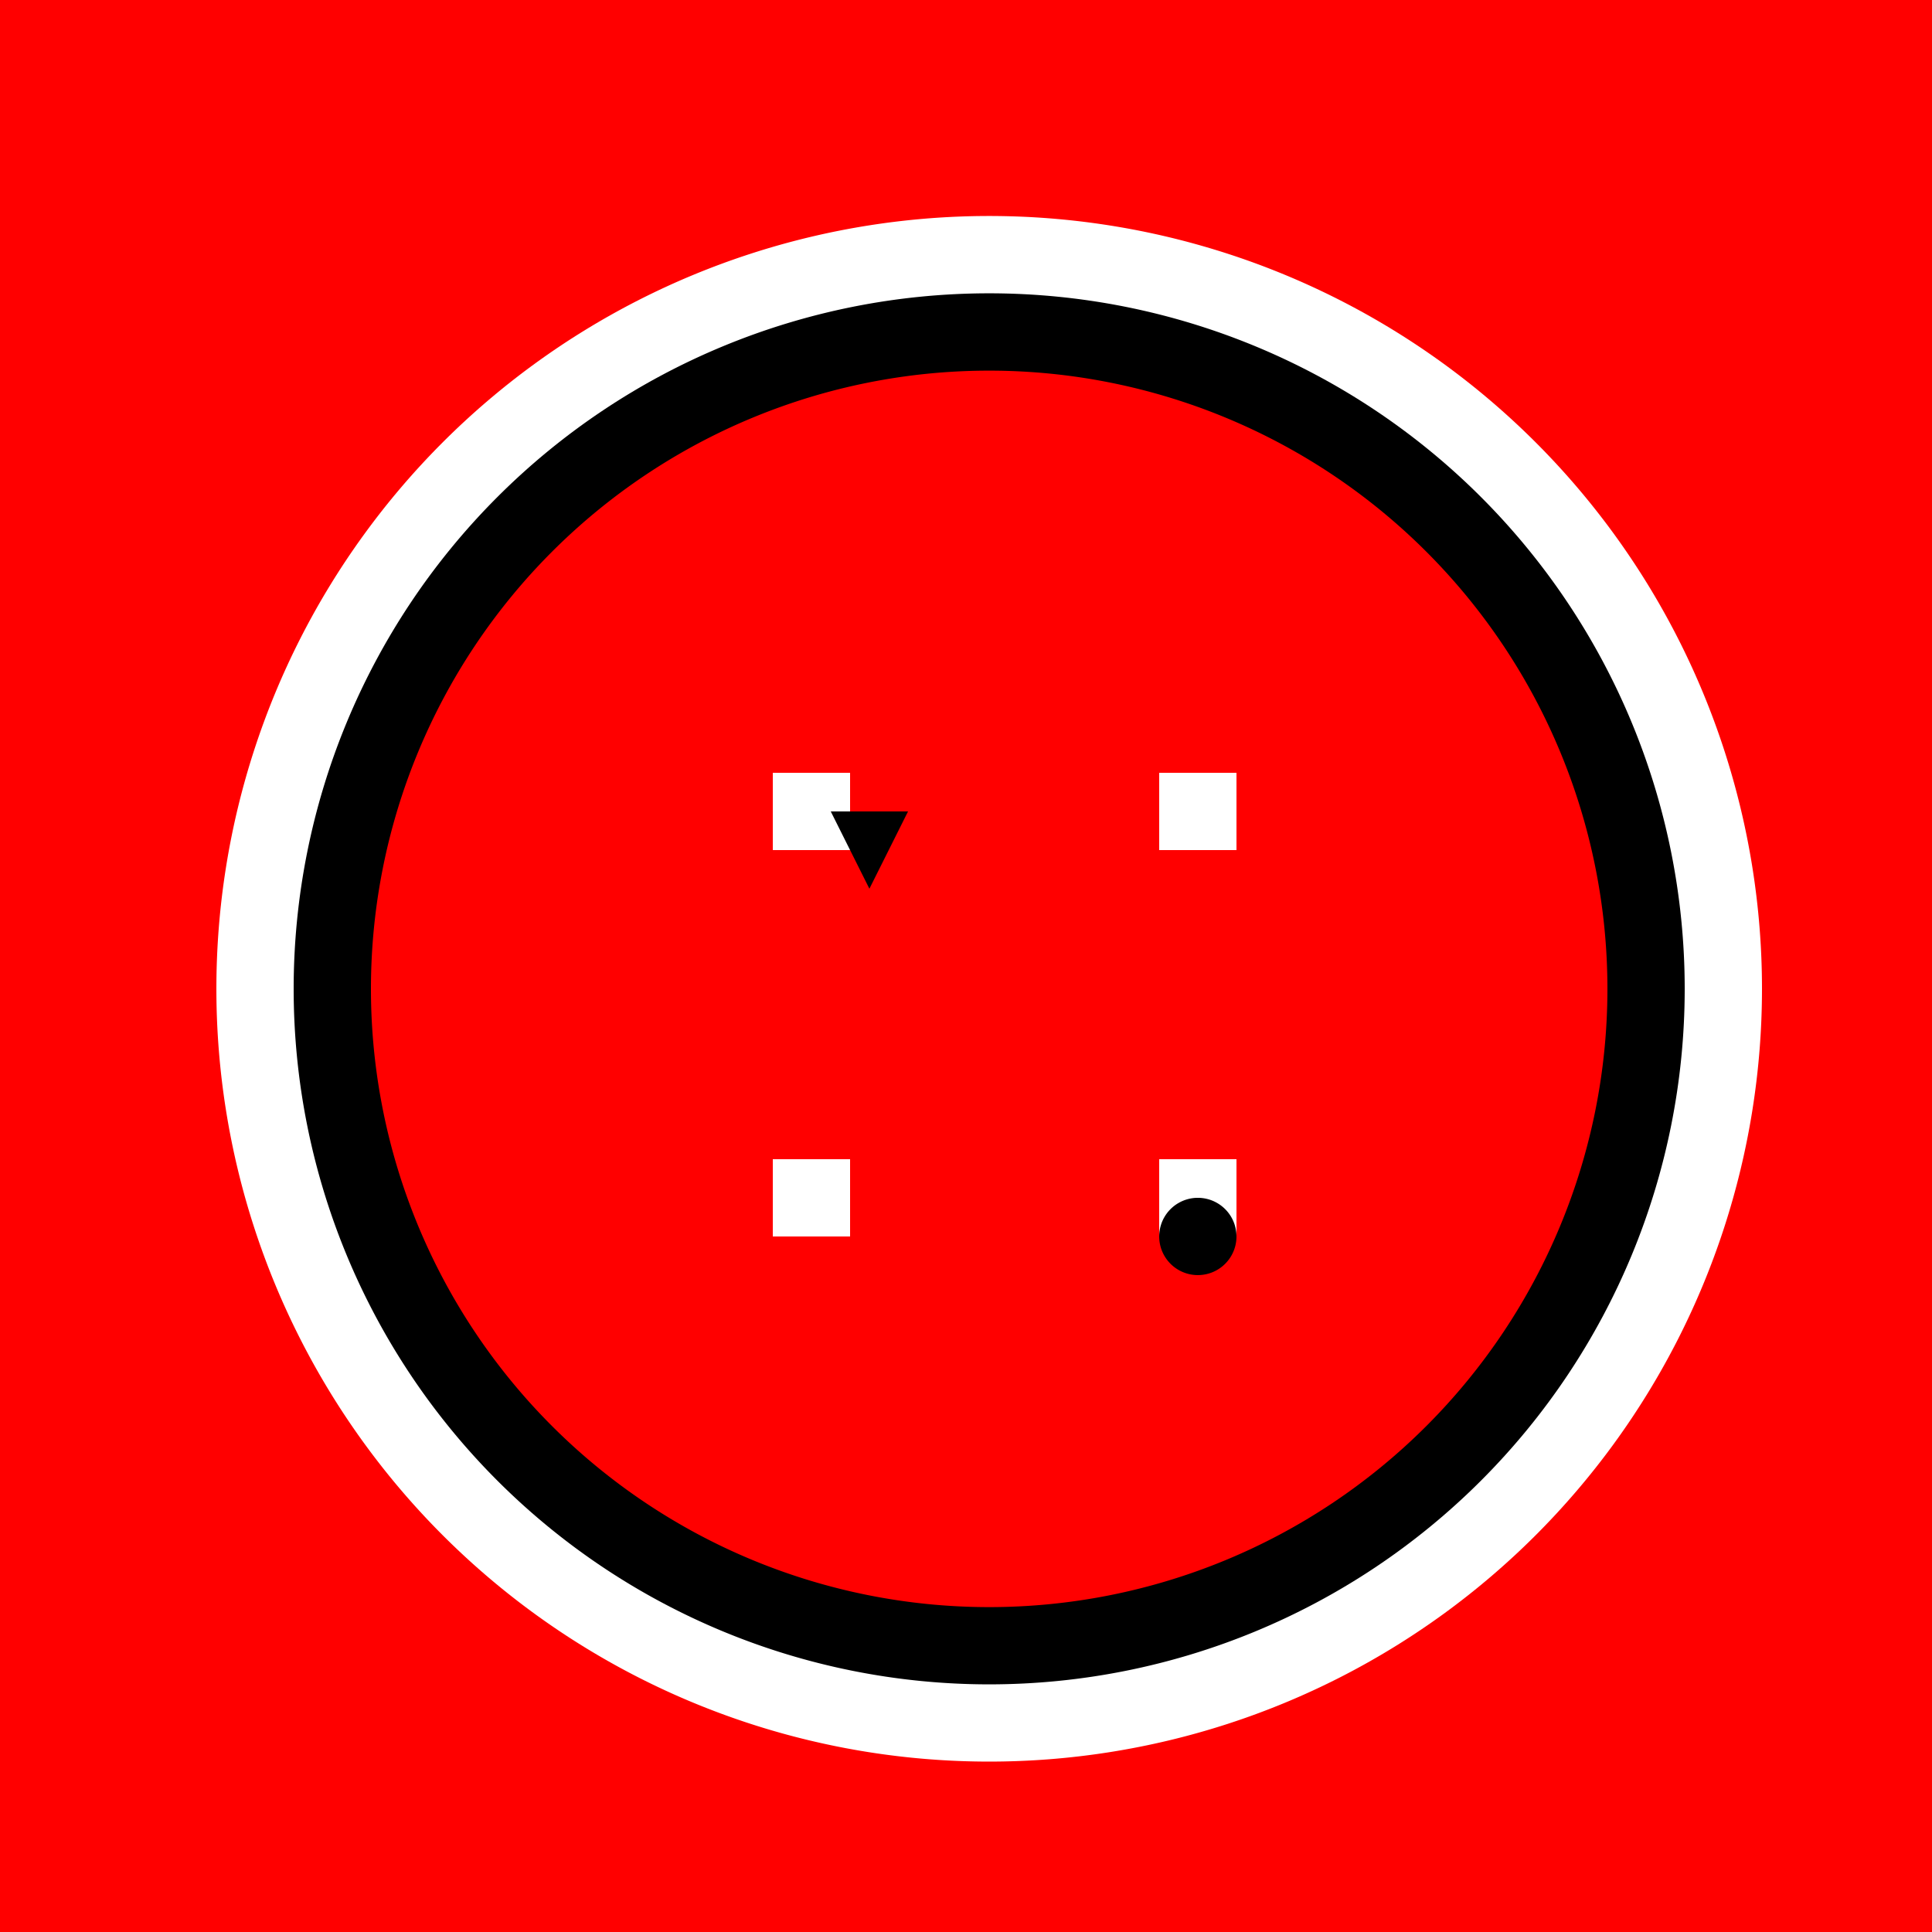
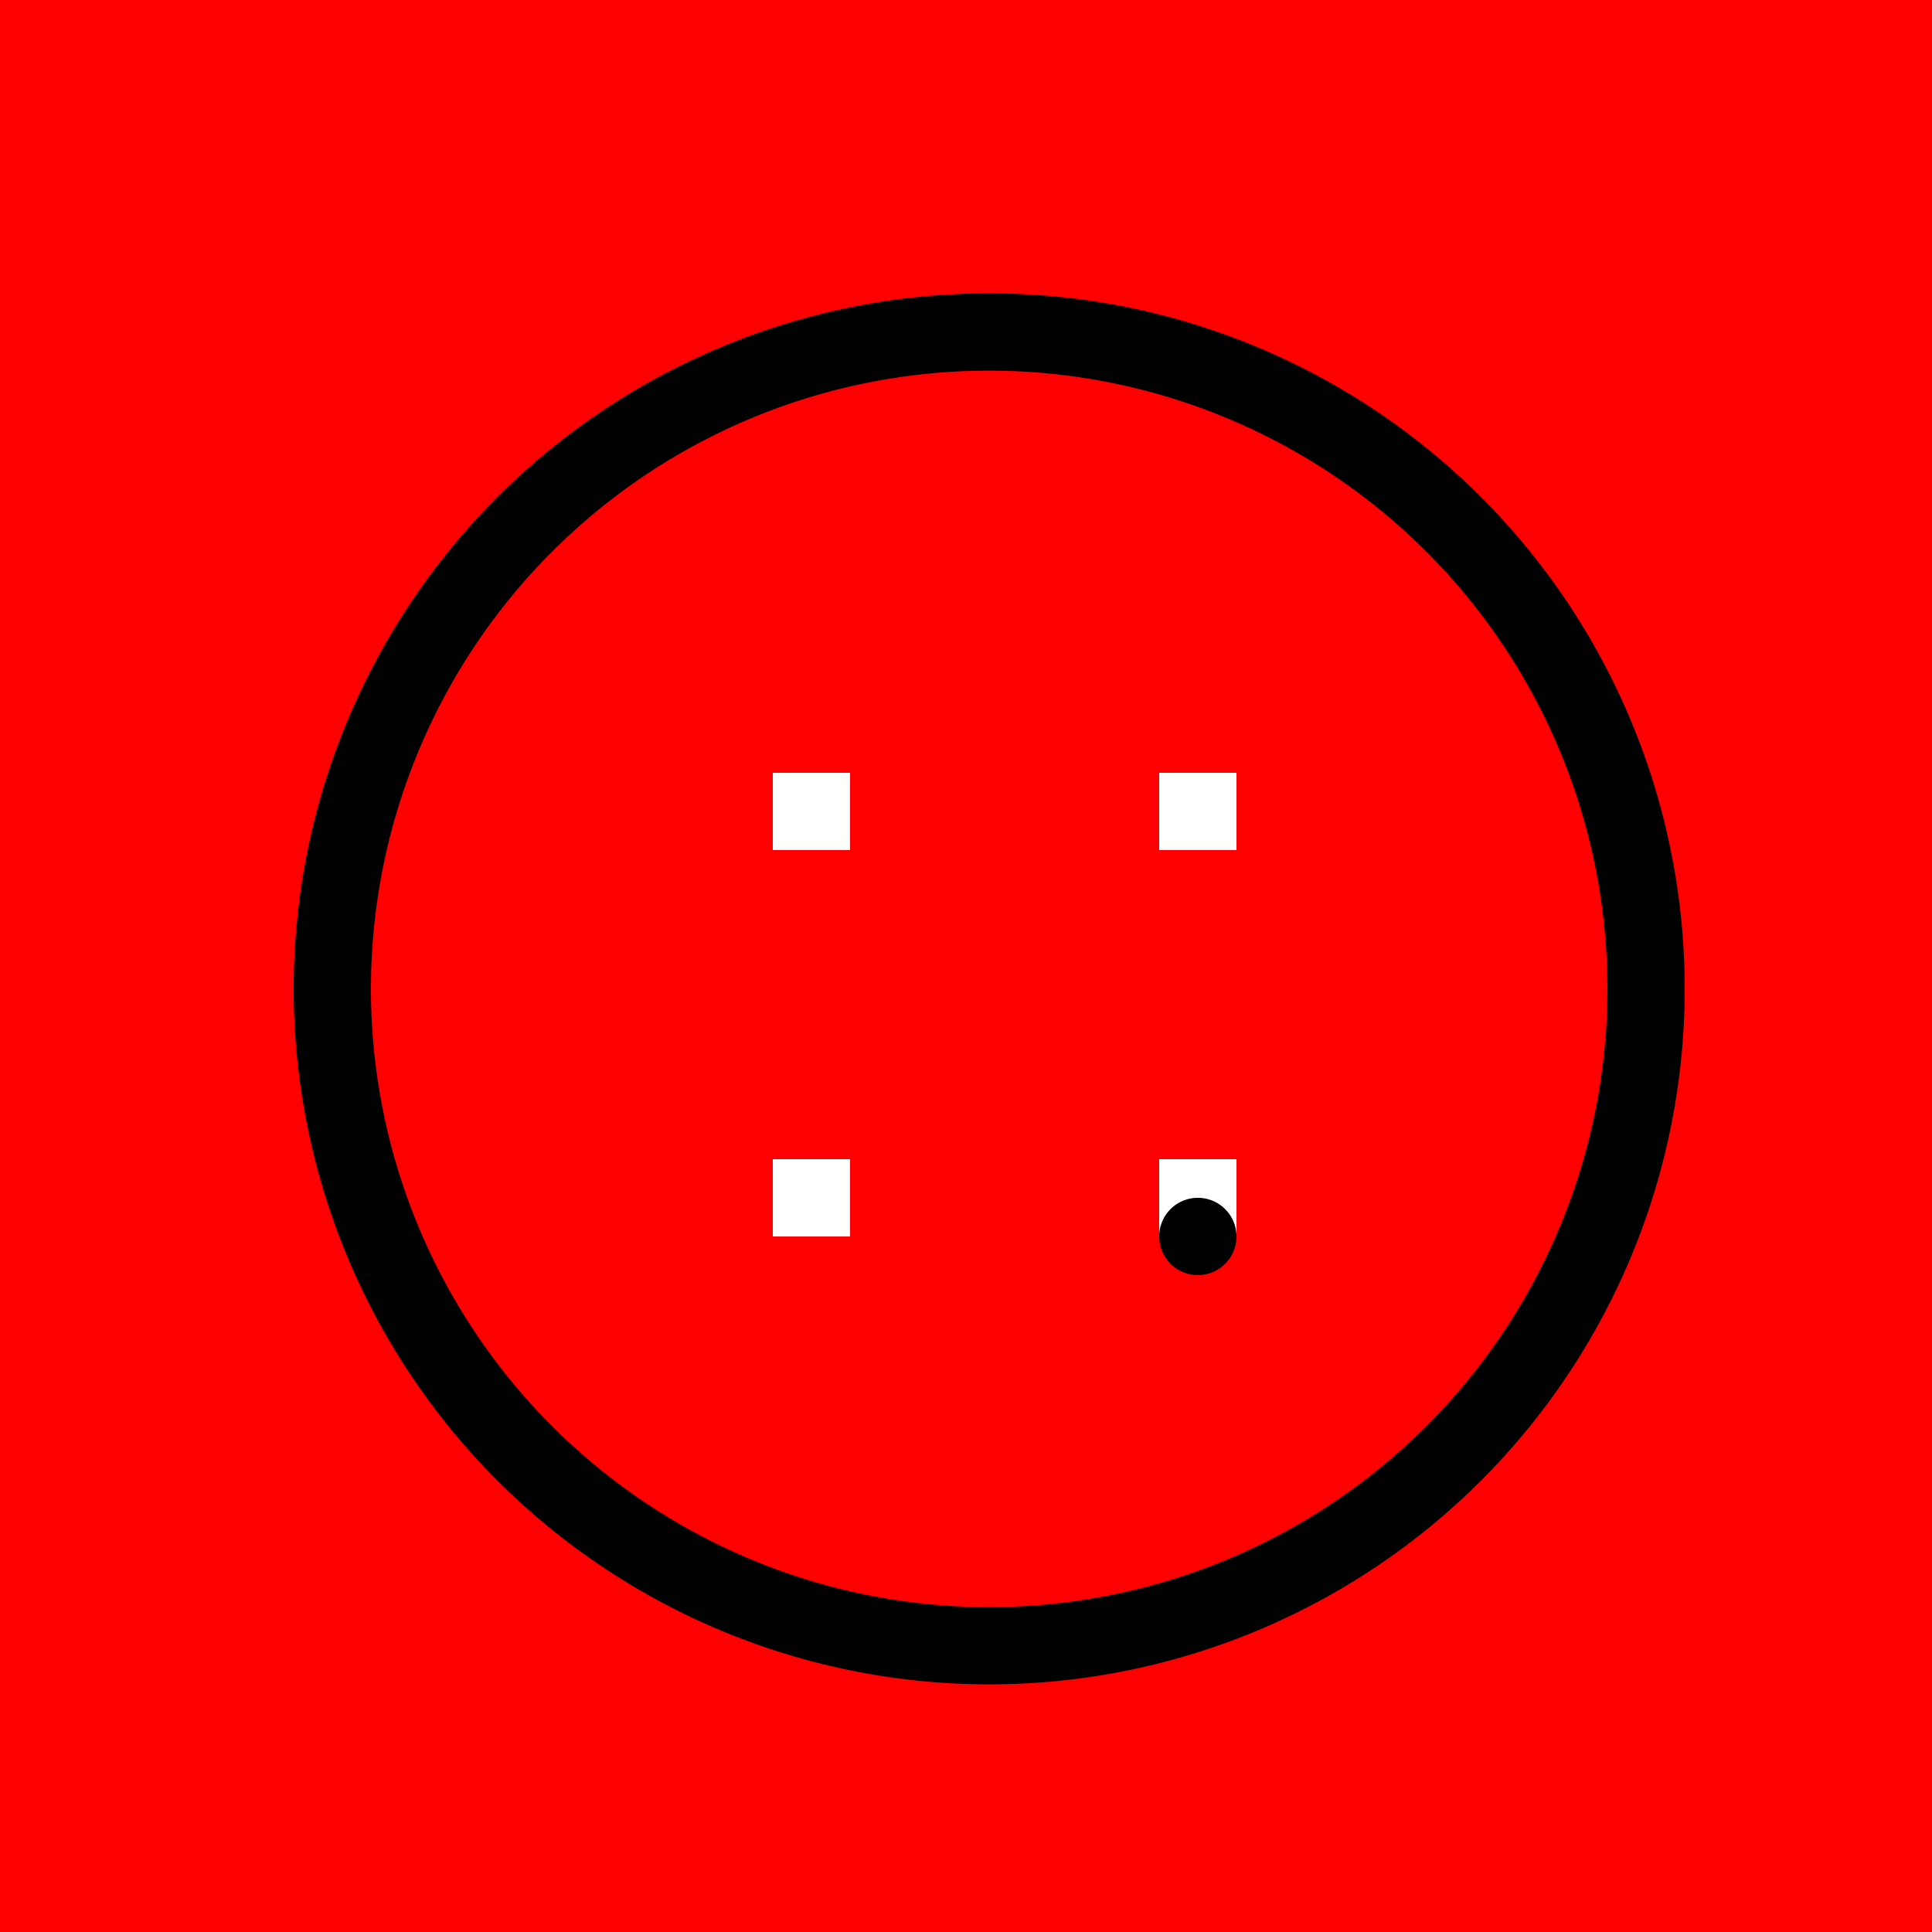
<svg xmlns="http://www.w3.org/2000/svg" width="500" height="500">
  <defs />
  <g>
    <rect fill="#FF0000" stroke="none" x="0" y="0" width="512" height="512" />
-     <path fill="#FFFFFF" stroke="none" paint-order="stroke fill markers" d=" M 456 256 A 200 200 0 1 1 456 255.8" />
    <path fill="#000000" stroke="none" paint-order="stroke fill markers" d=" M 436 256 A 180 180 0 1 1 436 255.82" />
    <path fill="#FF0000" stroke="none" paint-order="stroke fill markers" d=" M 416 256 A 160 160 0 1 1 416 255.84" />
    <rect fill="#FFFFFF" stroke="none" x="200" y="200" width="20" height="20" />
    <rect fill="#FFFFFF" stroke="none" x="300" y="200" width="20" height="20" />
    <rect fill="#FFFFFF" stroke="none" x="200" y="300" width="20" height="20" />
    <rect fill="#FFFFFF" stroke="none" x="300" y="300" width="20" height="20" />
-     <path fill="#000000" stroke="none" paint-order="stroke fill markers" d=" M 215 210 L 225 230 L 235 210" />
    <path fill="#000000" stroke="none" paint-order="stroke fill markers" d=" M 320 320 A 10 10 0 1 1 320 319.99" />
  </g>
</svg>